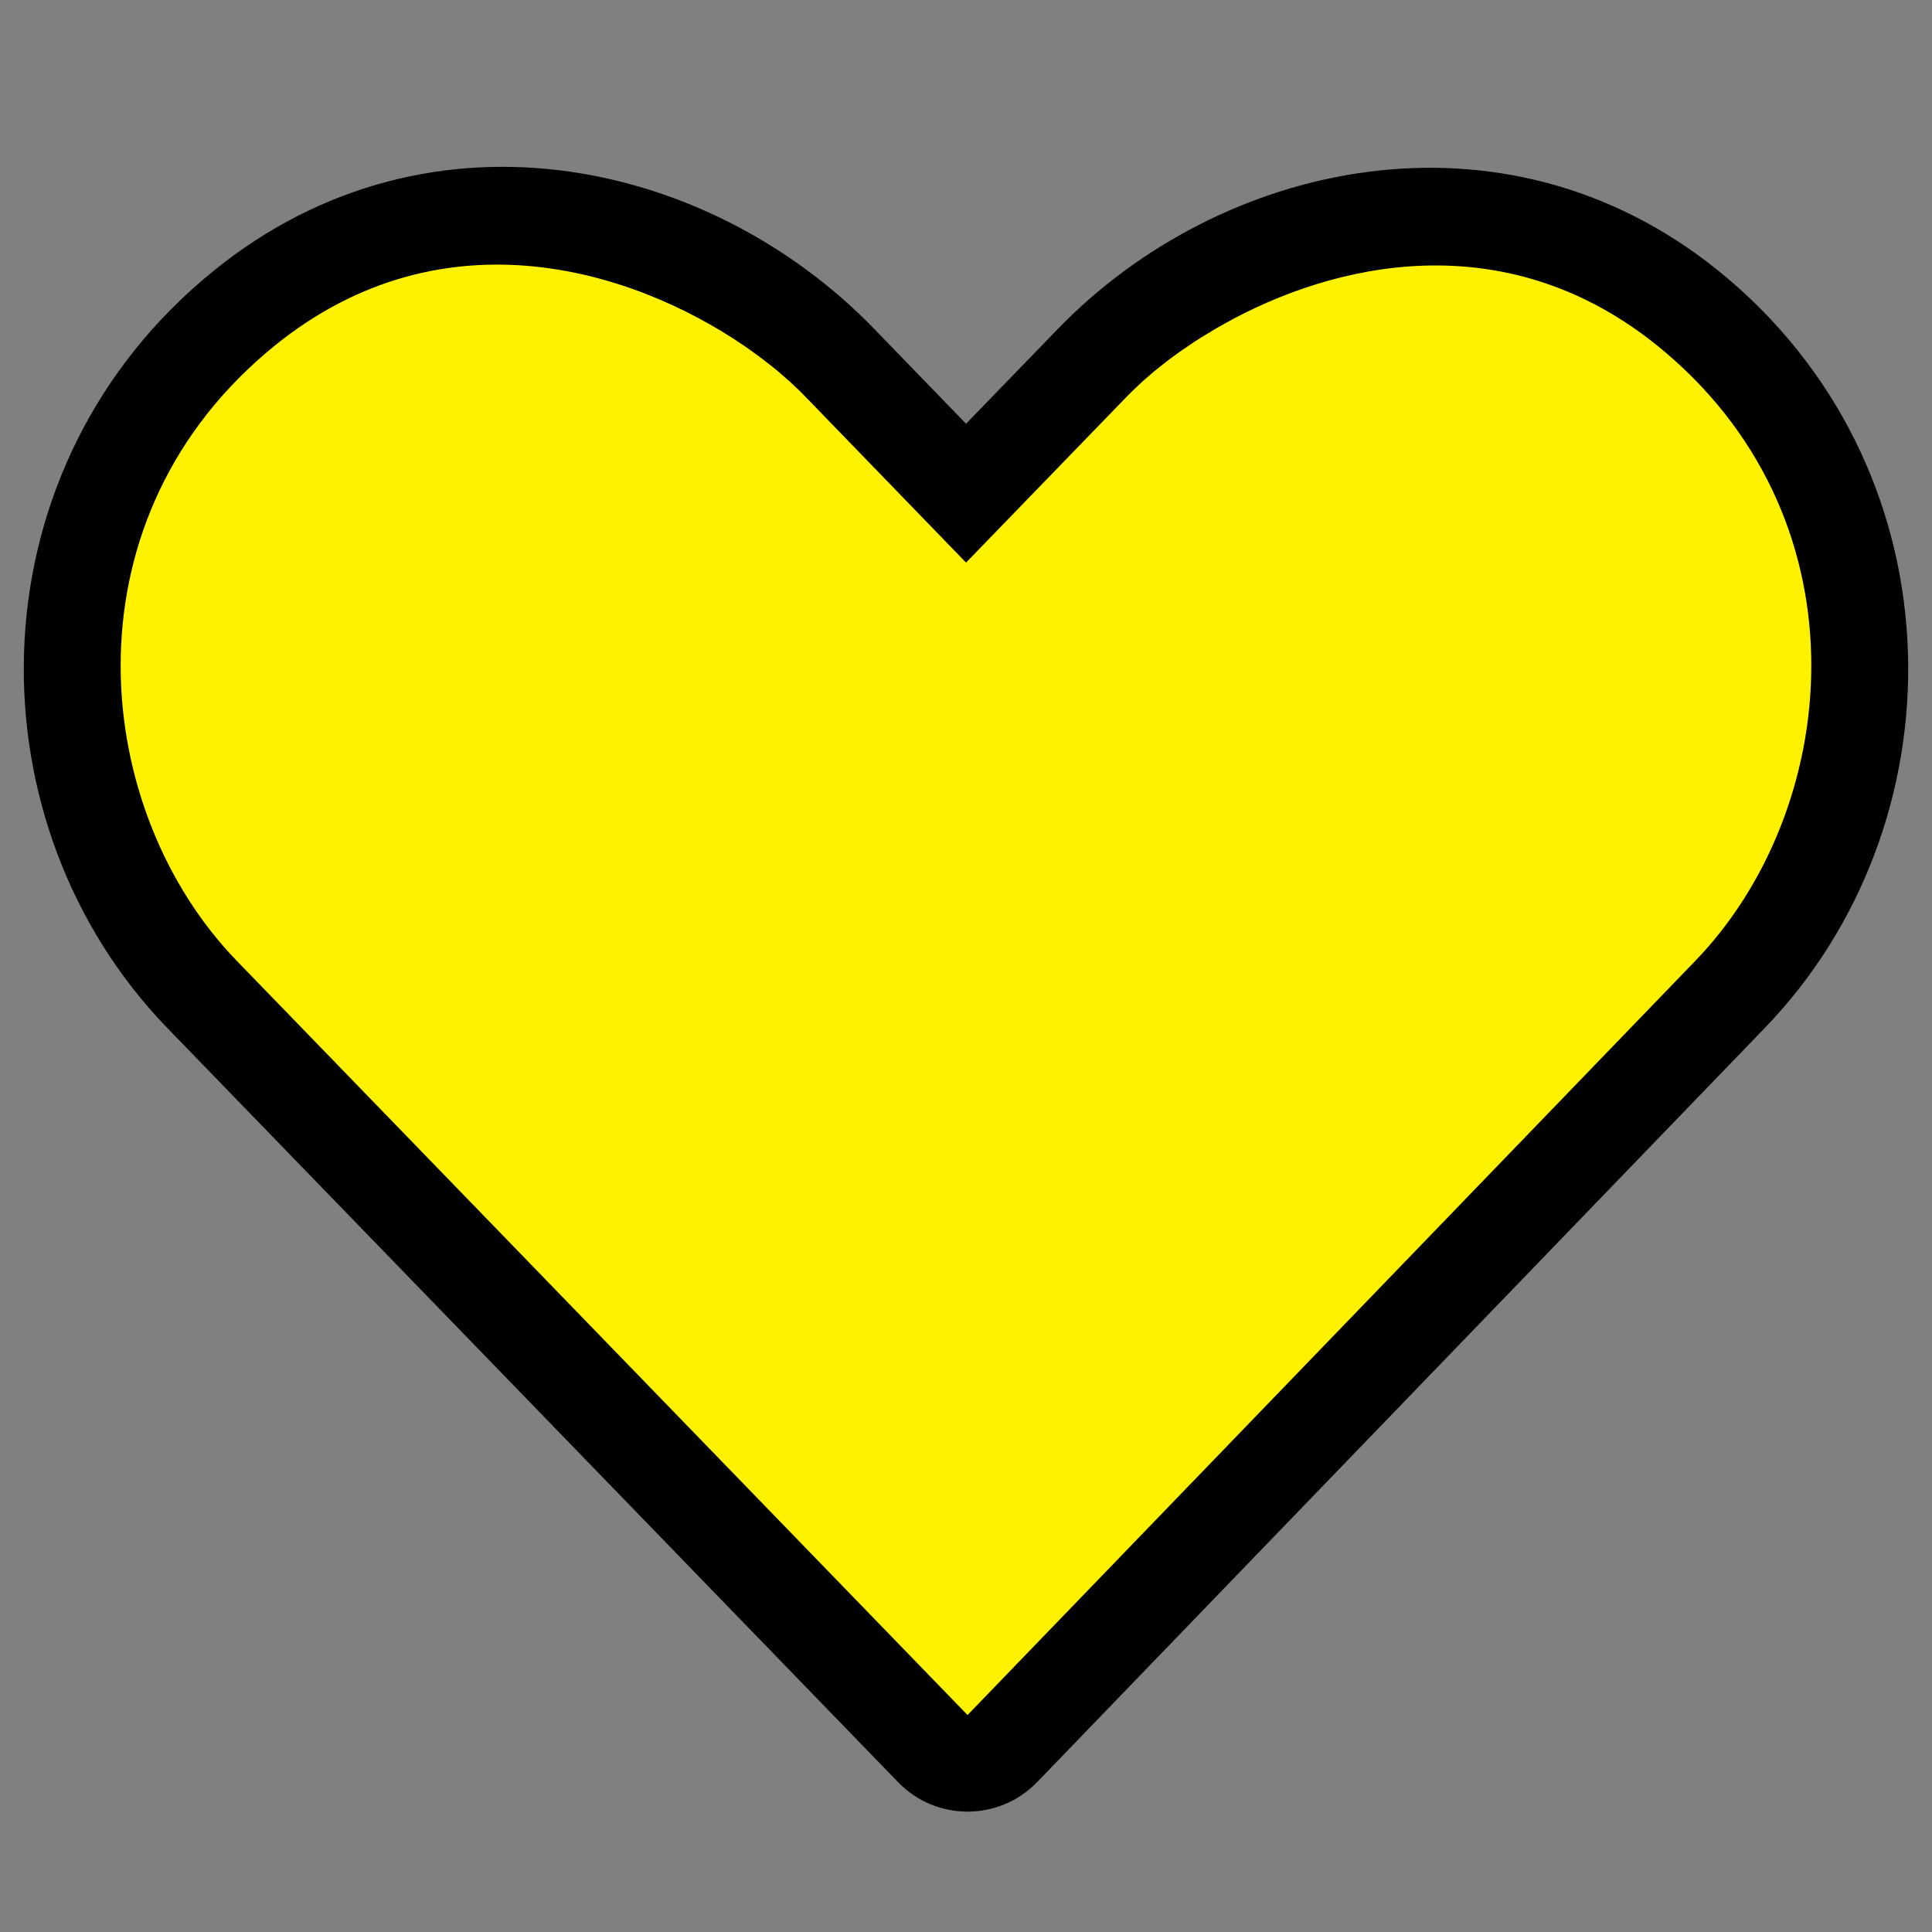
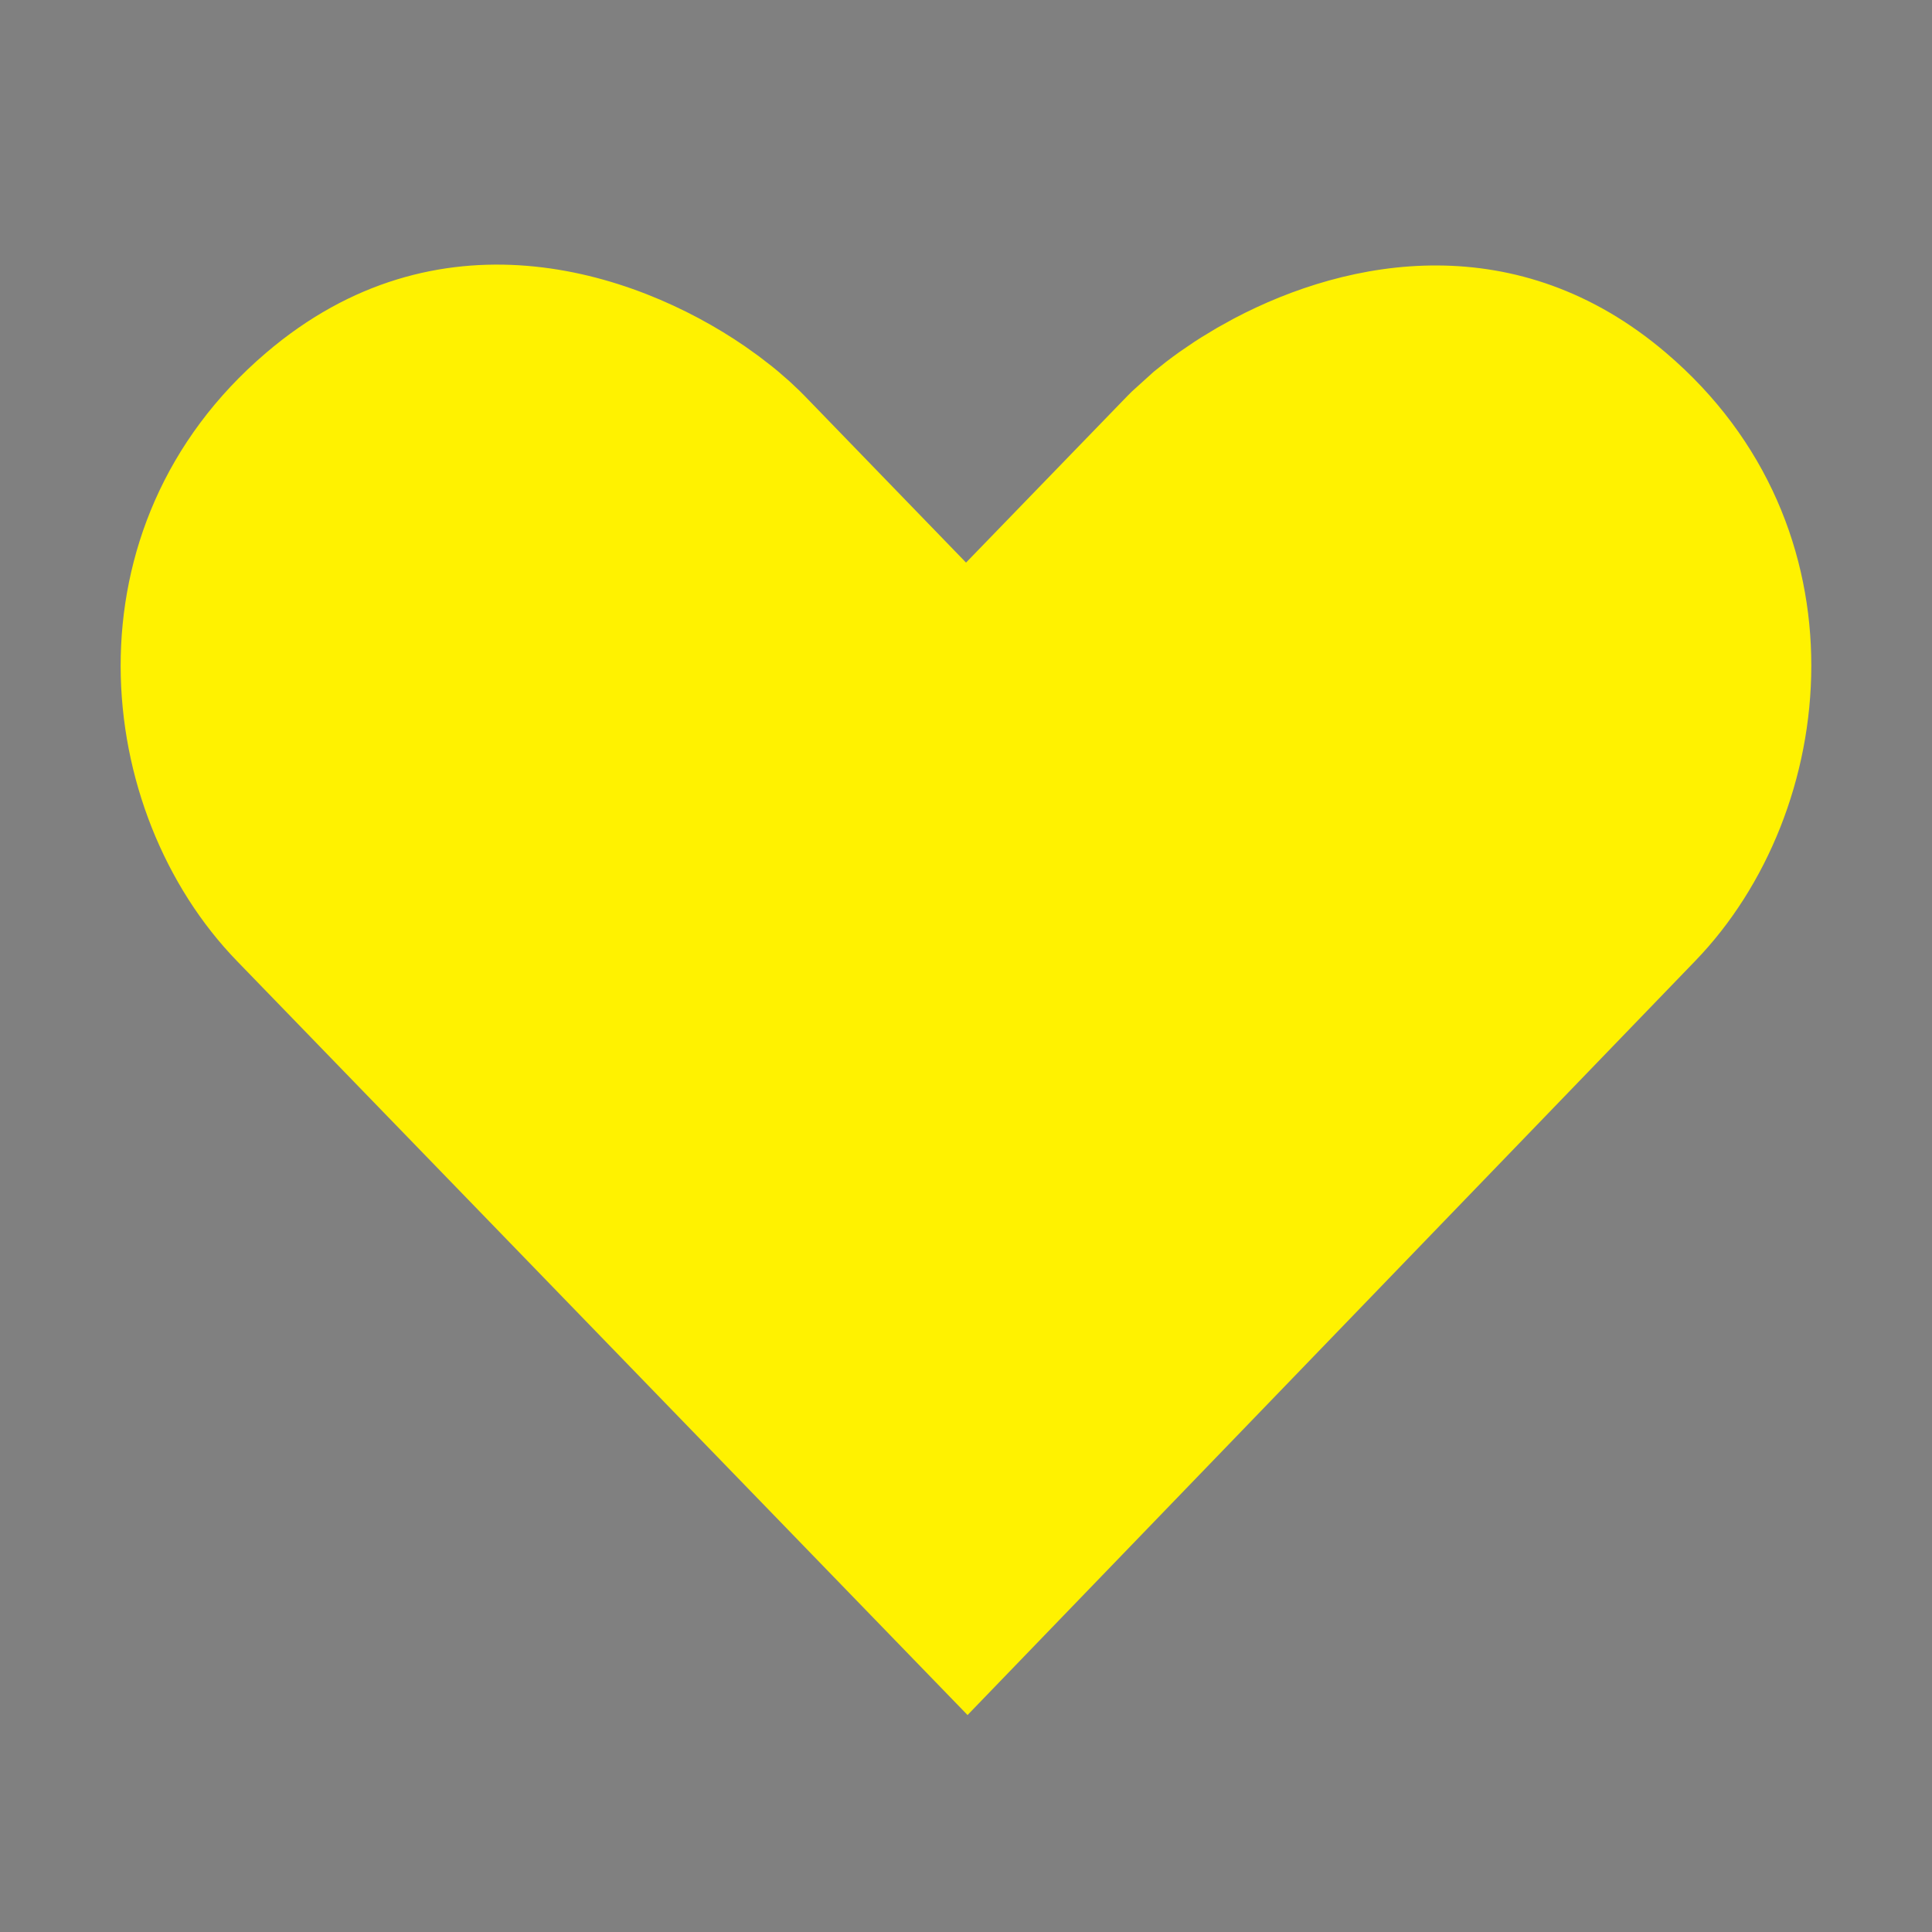
<svg xmlns="http://www.w3.org/2000/svg" width="40px" height="40px" viewBox="0 0 40 40" version="1.1">
  <rect x="0" y="0" width="40" height="40" fill="#808080" stroke="none" />
  <title>Icons/Color/40x40/ Just for you@1.5x</title>
  <g id="Icons/Color/40x40/-Just-for-you" stroke="none" stroke-width="1" fill="none" fill-rule="evenodd">
-     <path d="M4.21,5.784 C-0.621,9.901 -0.612,17.079 3.471,21.291 L18.596,36.9 C19.383,37.712 20.686,37.71 21.472,36.897 L36.534,21.287 C40.612,17.071 40.618,9.894 35.79,5.782 L35.553,5.586 C31.102,2.014 25.254,3.343 21.899,6.813 L20.001,8.773 L18.103,6.813 C14.655,3.248 8.706,1.944 4.21,5.784 Z" id="Path" fill="#000000" fill-rule="nonzero" />
-     <path d="M16.665,8.203 L20.001,11.648 L23.337,8.203 L23.436,8.104 L23.65,7.901 L23.887,7.696 L24.145,7.49 C24.235,7.421 24.328,7.352 24.424,7.284 L24.722,7.081 C24.773,7.047 24.825,7.014 24.878,6.981 L25.203,6.785 L25.545,6.596 C27.937,5.332 31.425,4.691 34.493,7.305 C38.712,10.898 38.095,16.797 35.095,19.898 L20.032,35.508 L4.907,19.898 C1.907,16.805 1.282,10.906 5.509,7.305 C9.039,4.29 13.079,5.562 15.422,7.169 L15.711,7.376 L15.982,7.585 C16.025,7.619 16.067,7.654 16.109,7.689 L16.348,7.897 L16.565,8.102 C16.599,8.136 16.633,8.17 16.665,8.203 Z" id="Path" fill="#FFF200" fill-rule="nonzero" />
+     <path d="M16.665,8.203 L20.001,11.648 L23.337,8.203 L23.436,8.104 L23.887,7.696 L24.145,7.49 C24.235,7.421 24.328,7.352 24.424,7.284 L24.722,7.081 C24.773,7.047 24.825,7.014 24.878,6.981 L25.203,6.785 L25.545,6.596 C27.937,5.332 31.425,4.691 34.493,7.305 C38.712,10.898 38.095,16.797 35.095,19.898 L20.032,35.508 L4.907,19.898 C1.907,16.805 1.282,10.906 5.509,7.305 C9.039,4.29 13.079,5.562 15.422,7.169 L15.711,7.376 L15.982,7.585 C16.025,7.619 16.067,7.654 16.109,7.689 L16.348,7.897 L16.565,8.102 C16.599,8.136 16.633,8.17 16.665,8.203 Z" id="Path" fill="#FFF200" fill-rule="nonzero" />
  </g>
</svg>